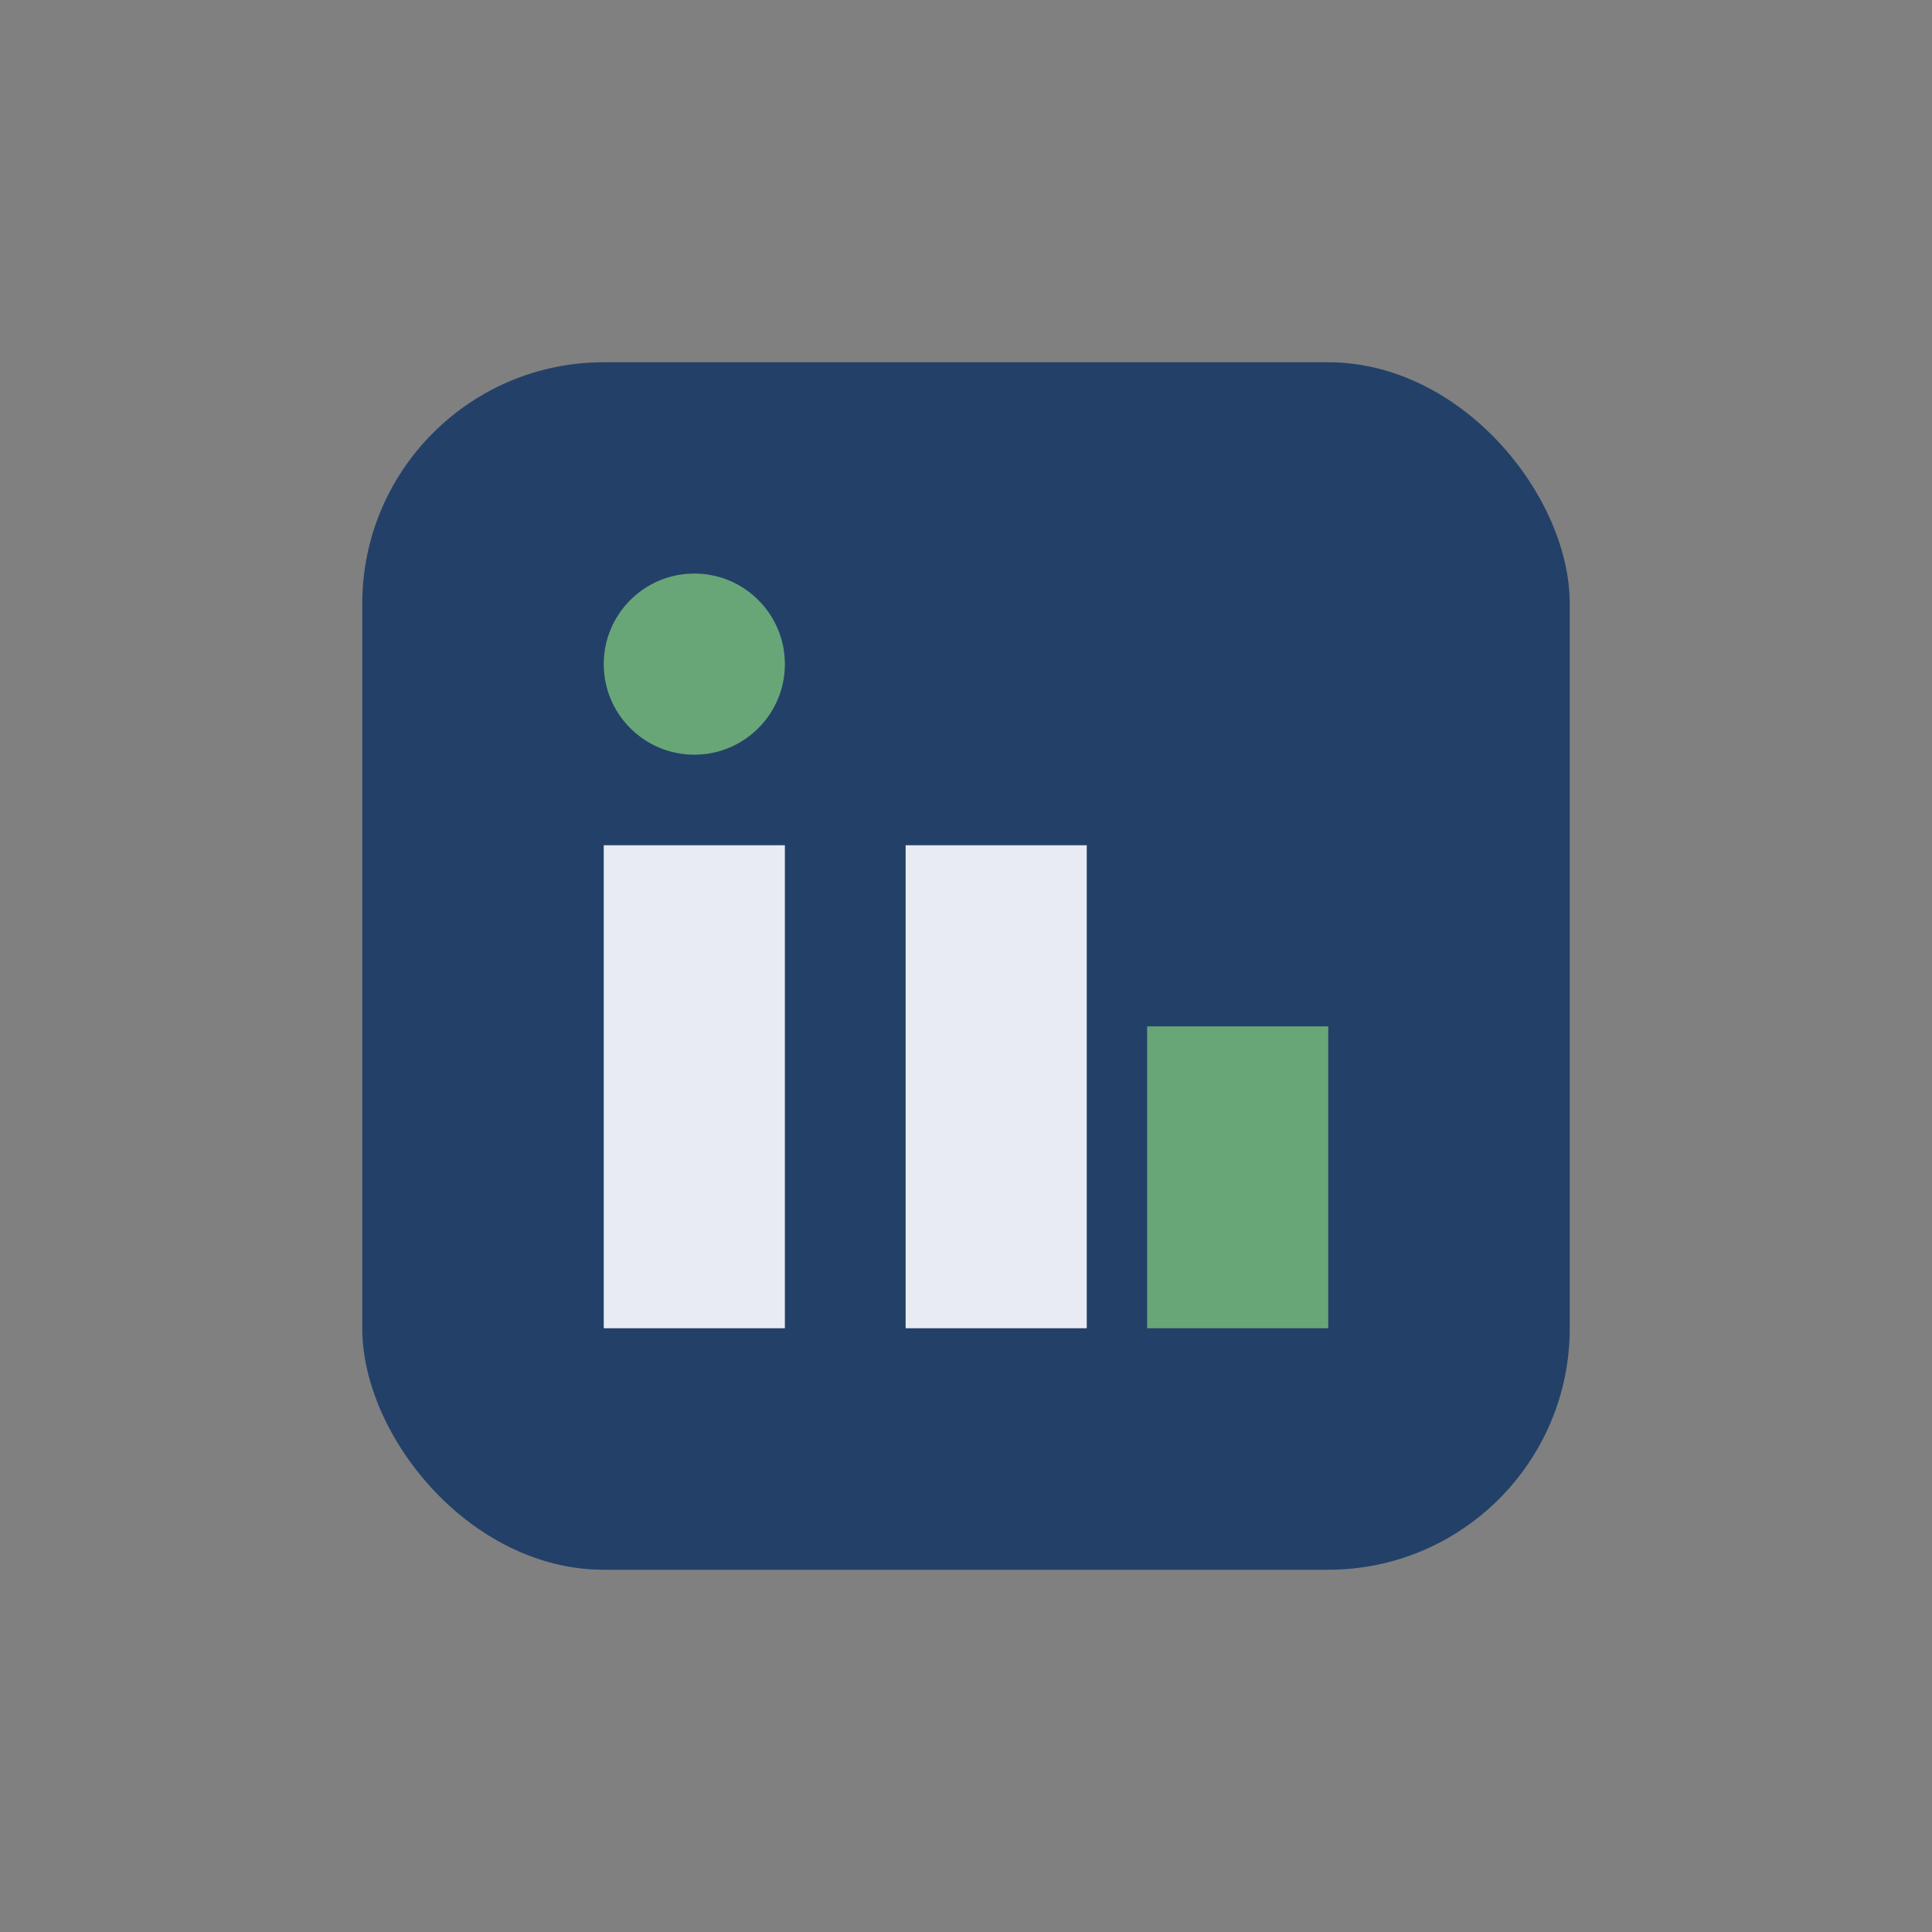
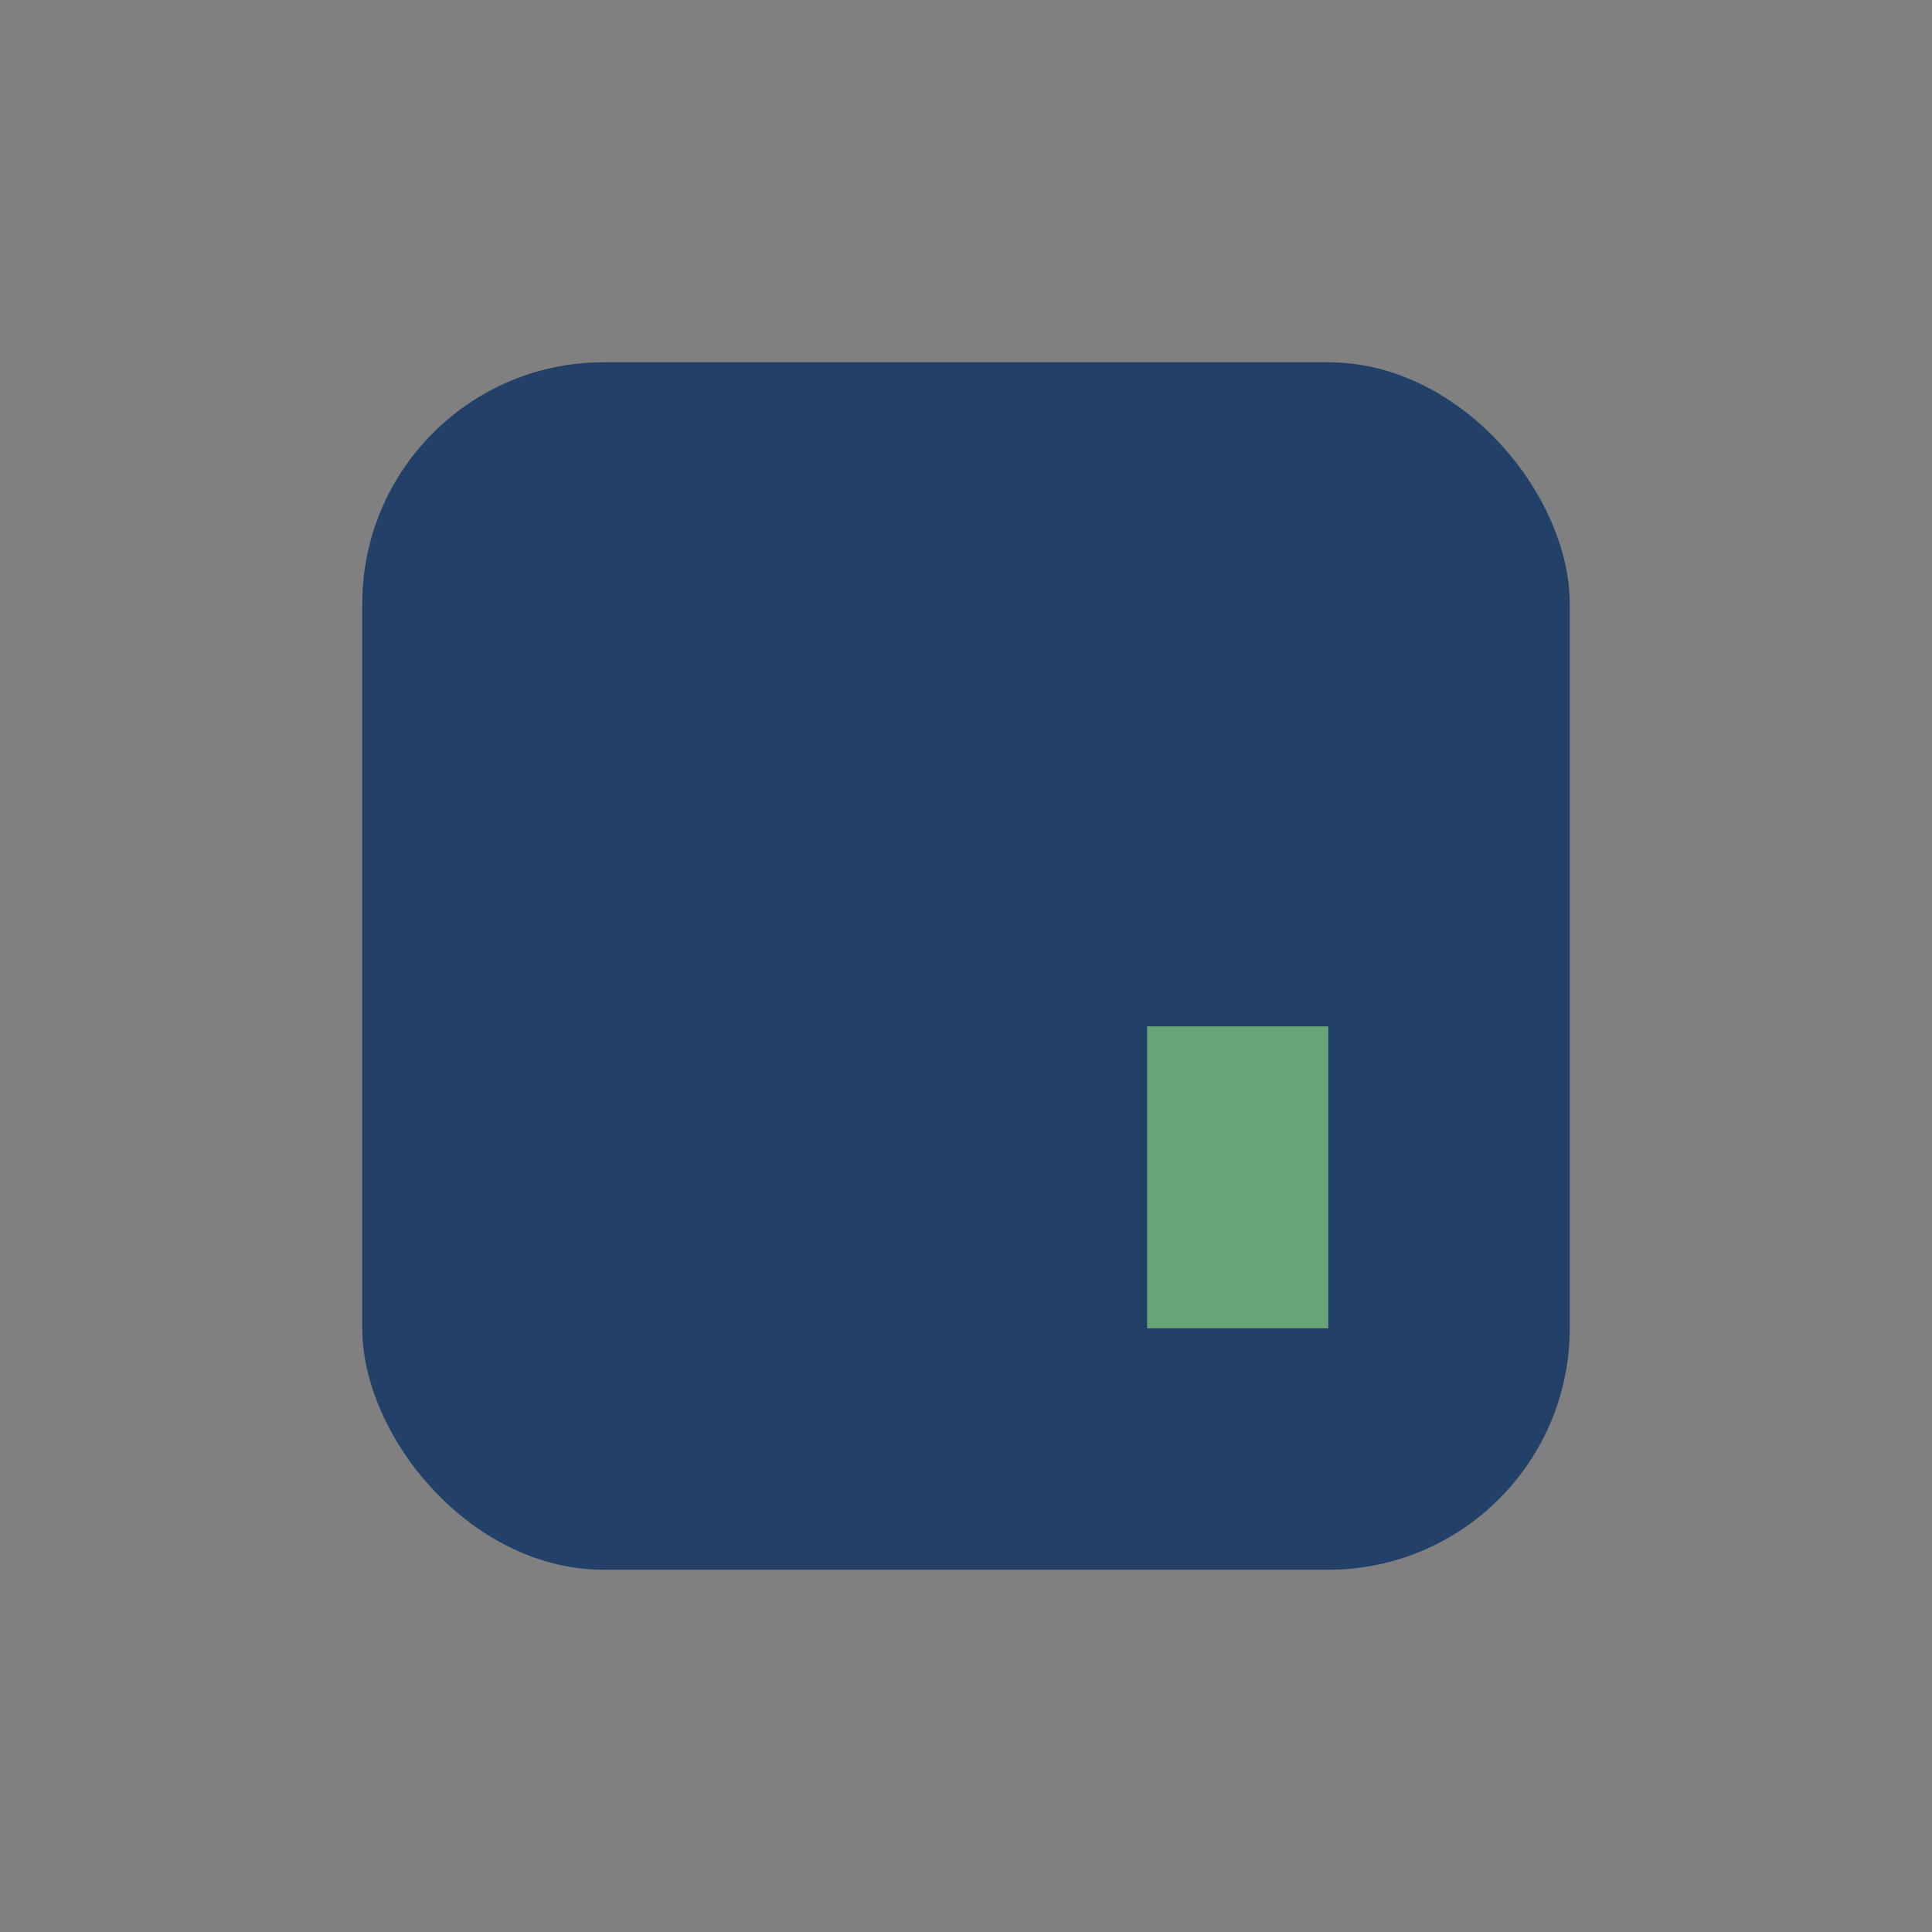
<svg xmlns="http://www.w3.org/2000/svg" width="32" height="32" viewBox="0 0 32 32">
  <rect x="0" y="0" width="32" height="32" fill="#808080" stroke="none" />
  <rect x="6" y="6" width="20" height="20" rx="4" fill="#234168" />
-   <rect x="10" y="14" width="3" height="8" fill="#E8EBF3" />
-   <circle cx="11.5" cy="11" r="1.5" fill="#68A678" />
-   <rect x="15" y="14" width="3" height="8" fill="#E8EBF3" />
  <rect x="19" y="17" width="3" height="5" fill="#68A678" />
</svg>